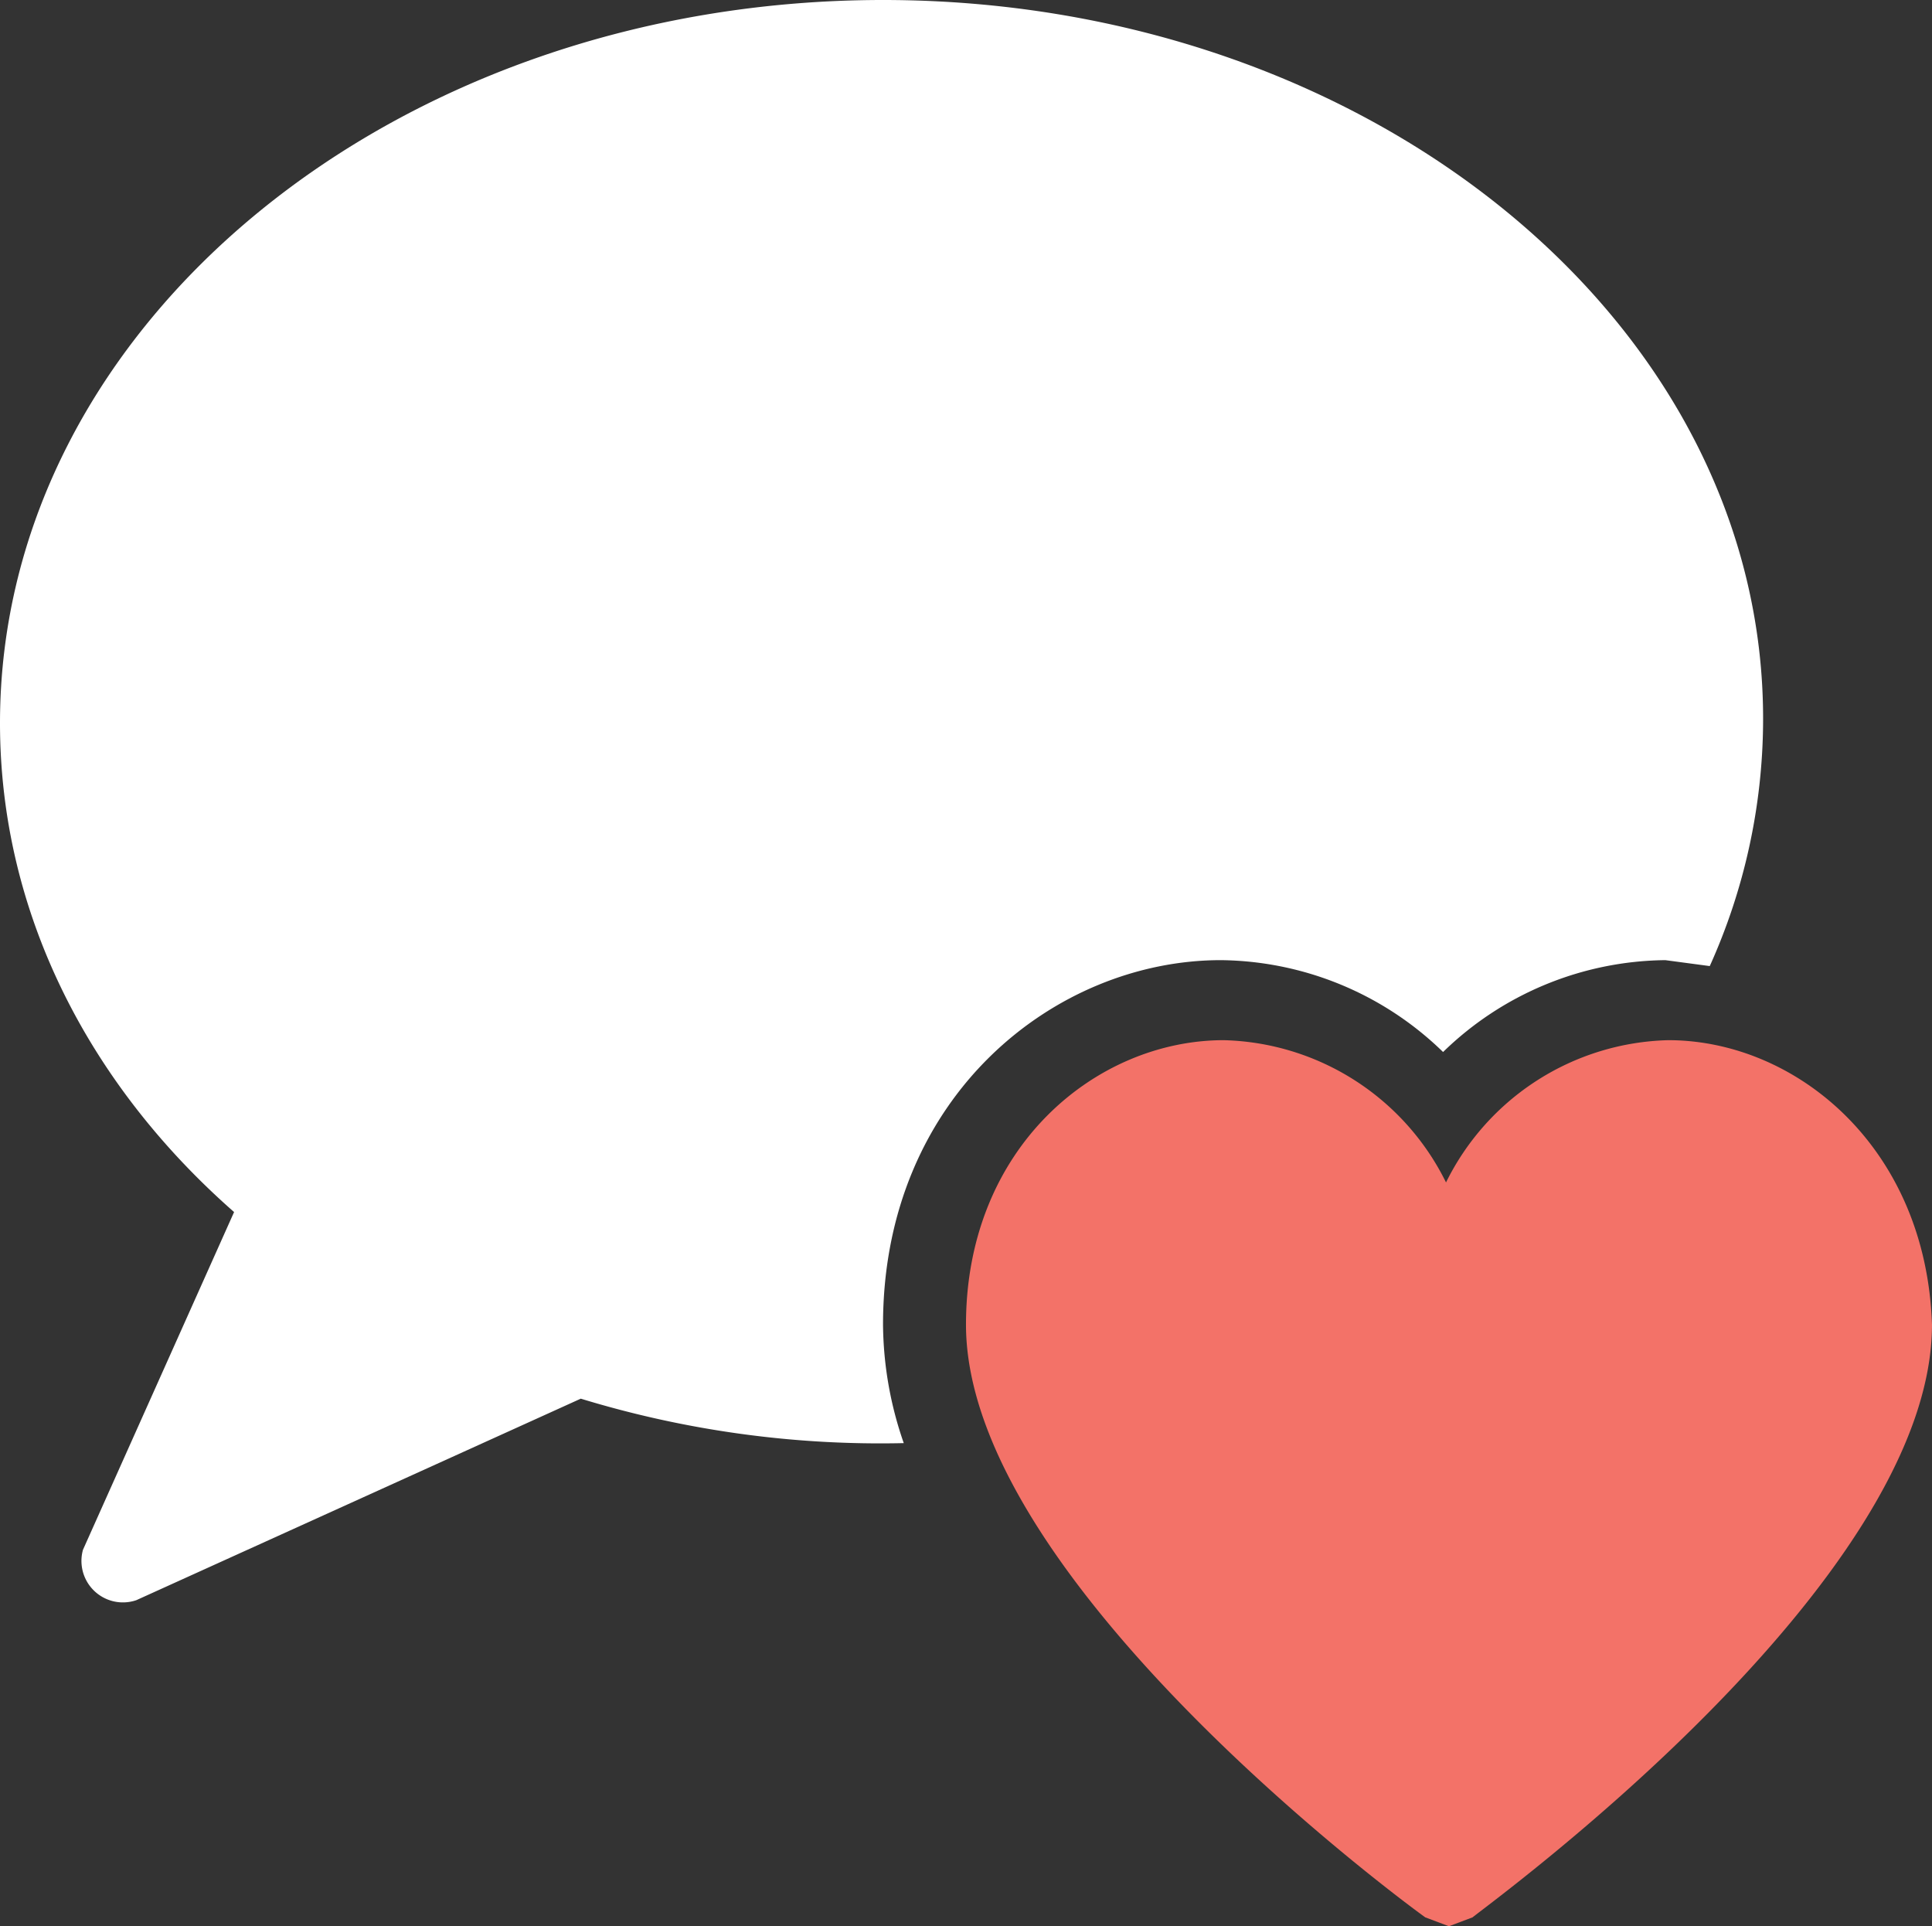
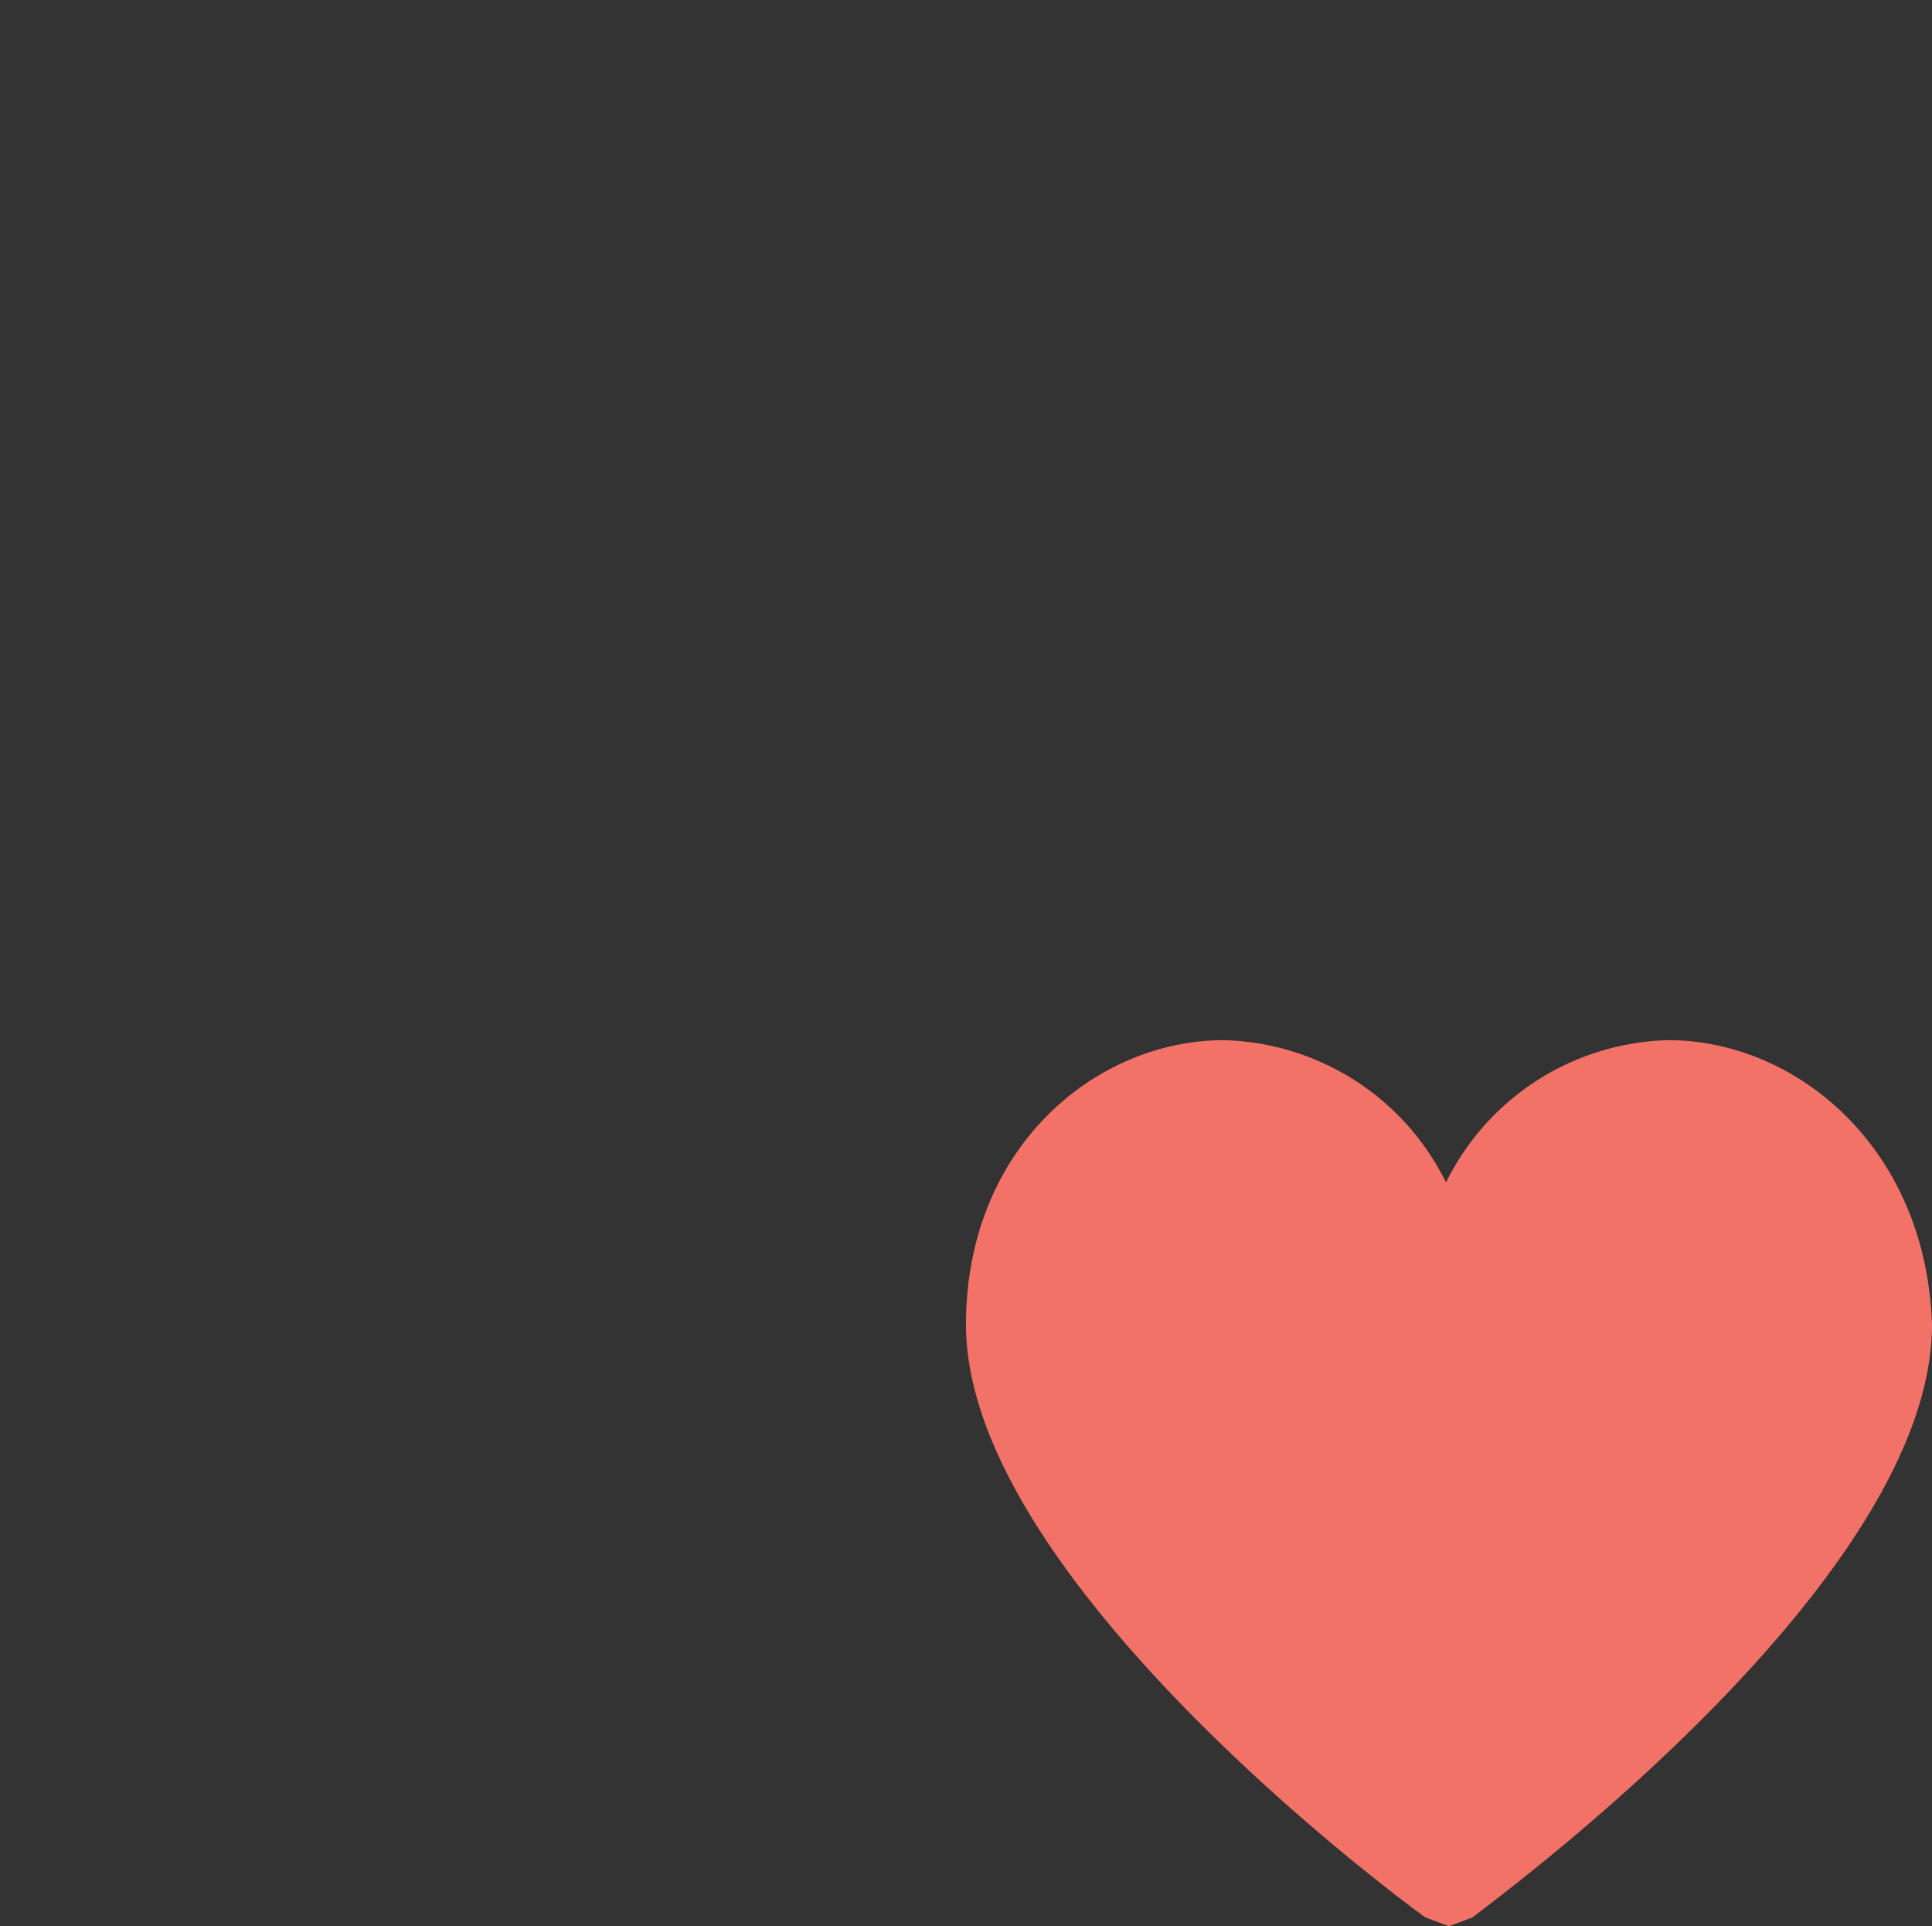
<svg xmlns="http://www.w3.org/2000/svg" width="89.889" height="89.613" viewBox="0 0 89.889 89.613">
  <rect x="0" y="0" width="89.889" height="89.613" fill="#333333" stroke="none" />
  <defs>
    <style>.a{fill:#fff;}.b{fill:#f37268;}</style>
  </defs>
  <g transform="translate(44.944 44.806)">
    <g transform="translate(-44.944 -44.806)">
-       <path class="a" d="M41.084,61.626c0-10.616,8-16.958,15.717-16.958a15.027,15.027,0,0,1,10.34,4.274,15.027,15.027,0,0,1,10.34-4.274l2.068.276A27.987,27.987,0,0,0,82.03,33.639C82.168,15.027,63.694,0,41.084,0S0,15.027,0,33.639c0,8.823,4.136,16.82,10.891,22.748L3.86,72.1a1.93,1.93,0,0,0,2.482,2.344l20.68-9.375a47.7,47.7,0,0,0,15.027,2.068,17.1,17.1,0,0,1-.965-5.515Z" />
      <path class="b" d="M65.274,35.1a11.856,11.856,0,0,0-10.34,6.618A11.856,11.856,0,0,0,44.594,35.1C38.666,35.1,32.6,40.063,32.6,48.335c0,11.856,20.4,26.884,21.369,27.573l1.1.414,1.1-.414C57,75.219,77.544,60.329,77.544,48.335,77.269,40.063,71.2,35.1,65.274,35.1Z" transform="translate(12.344 13.291)" />
    </g>
  </g>
</svg>